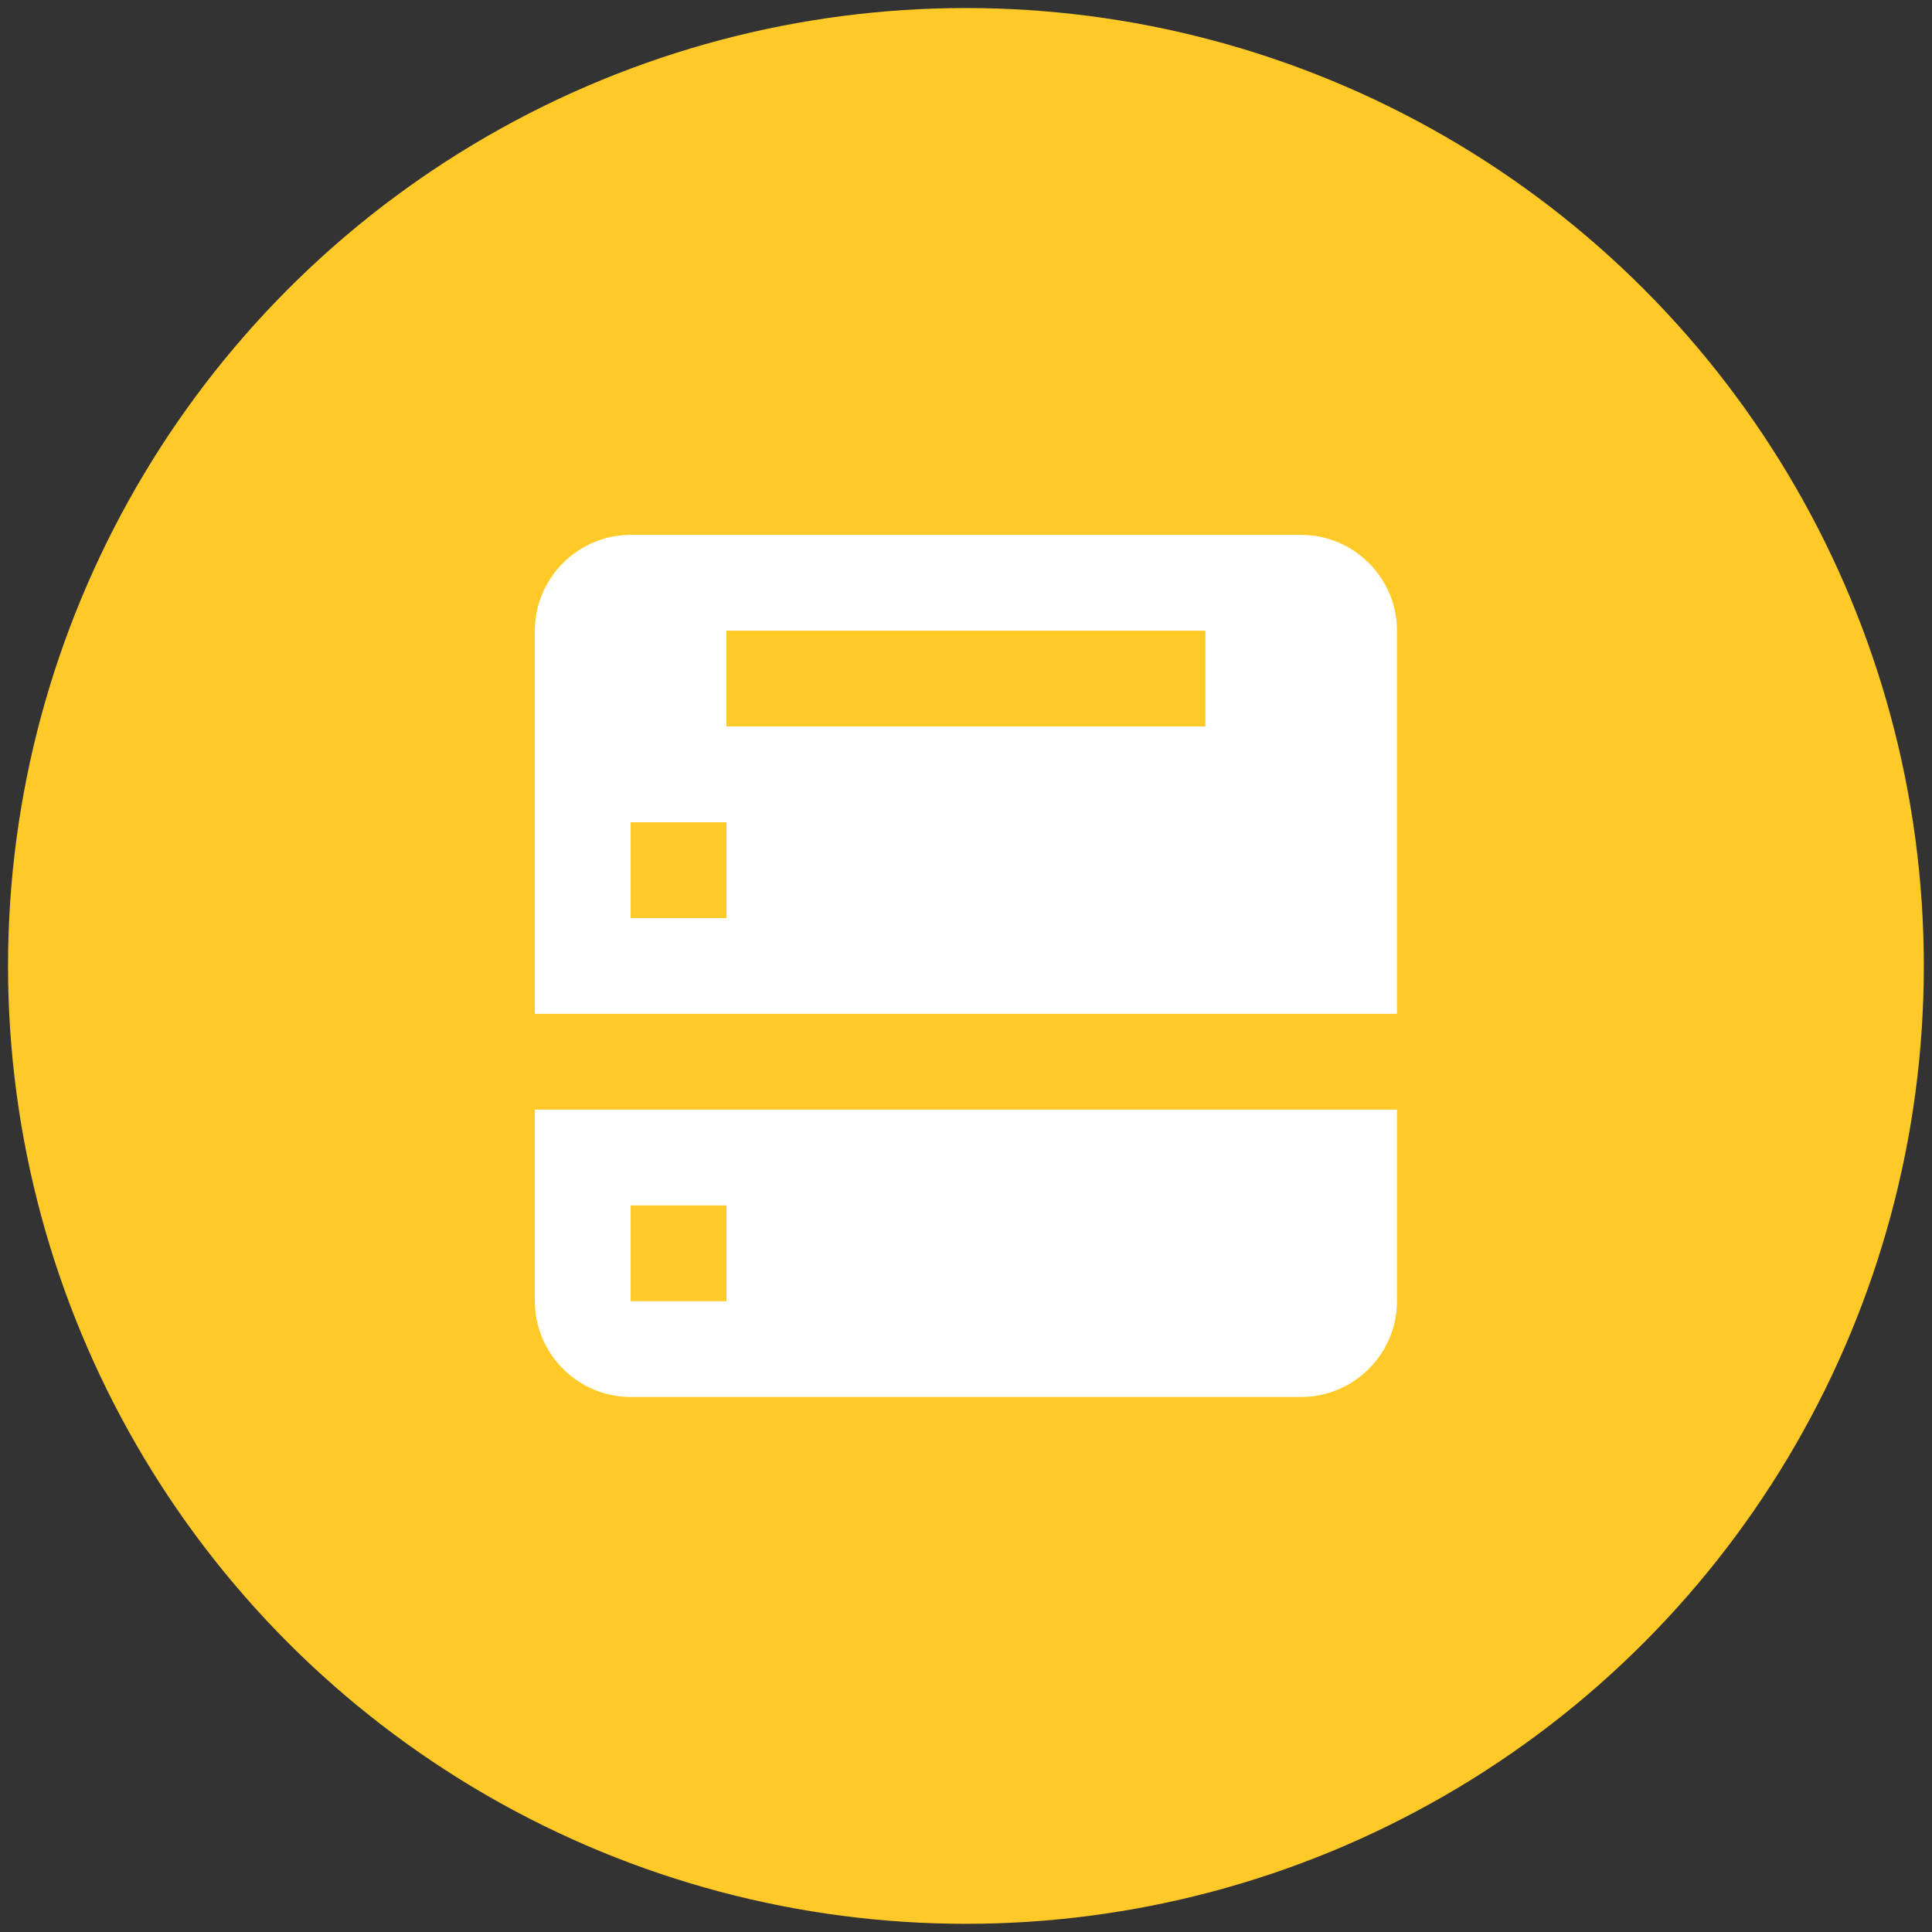
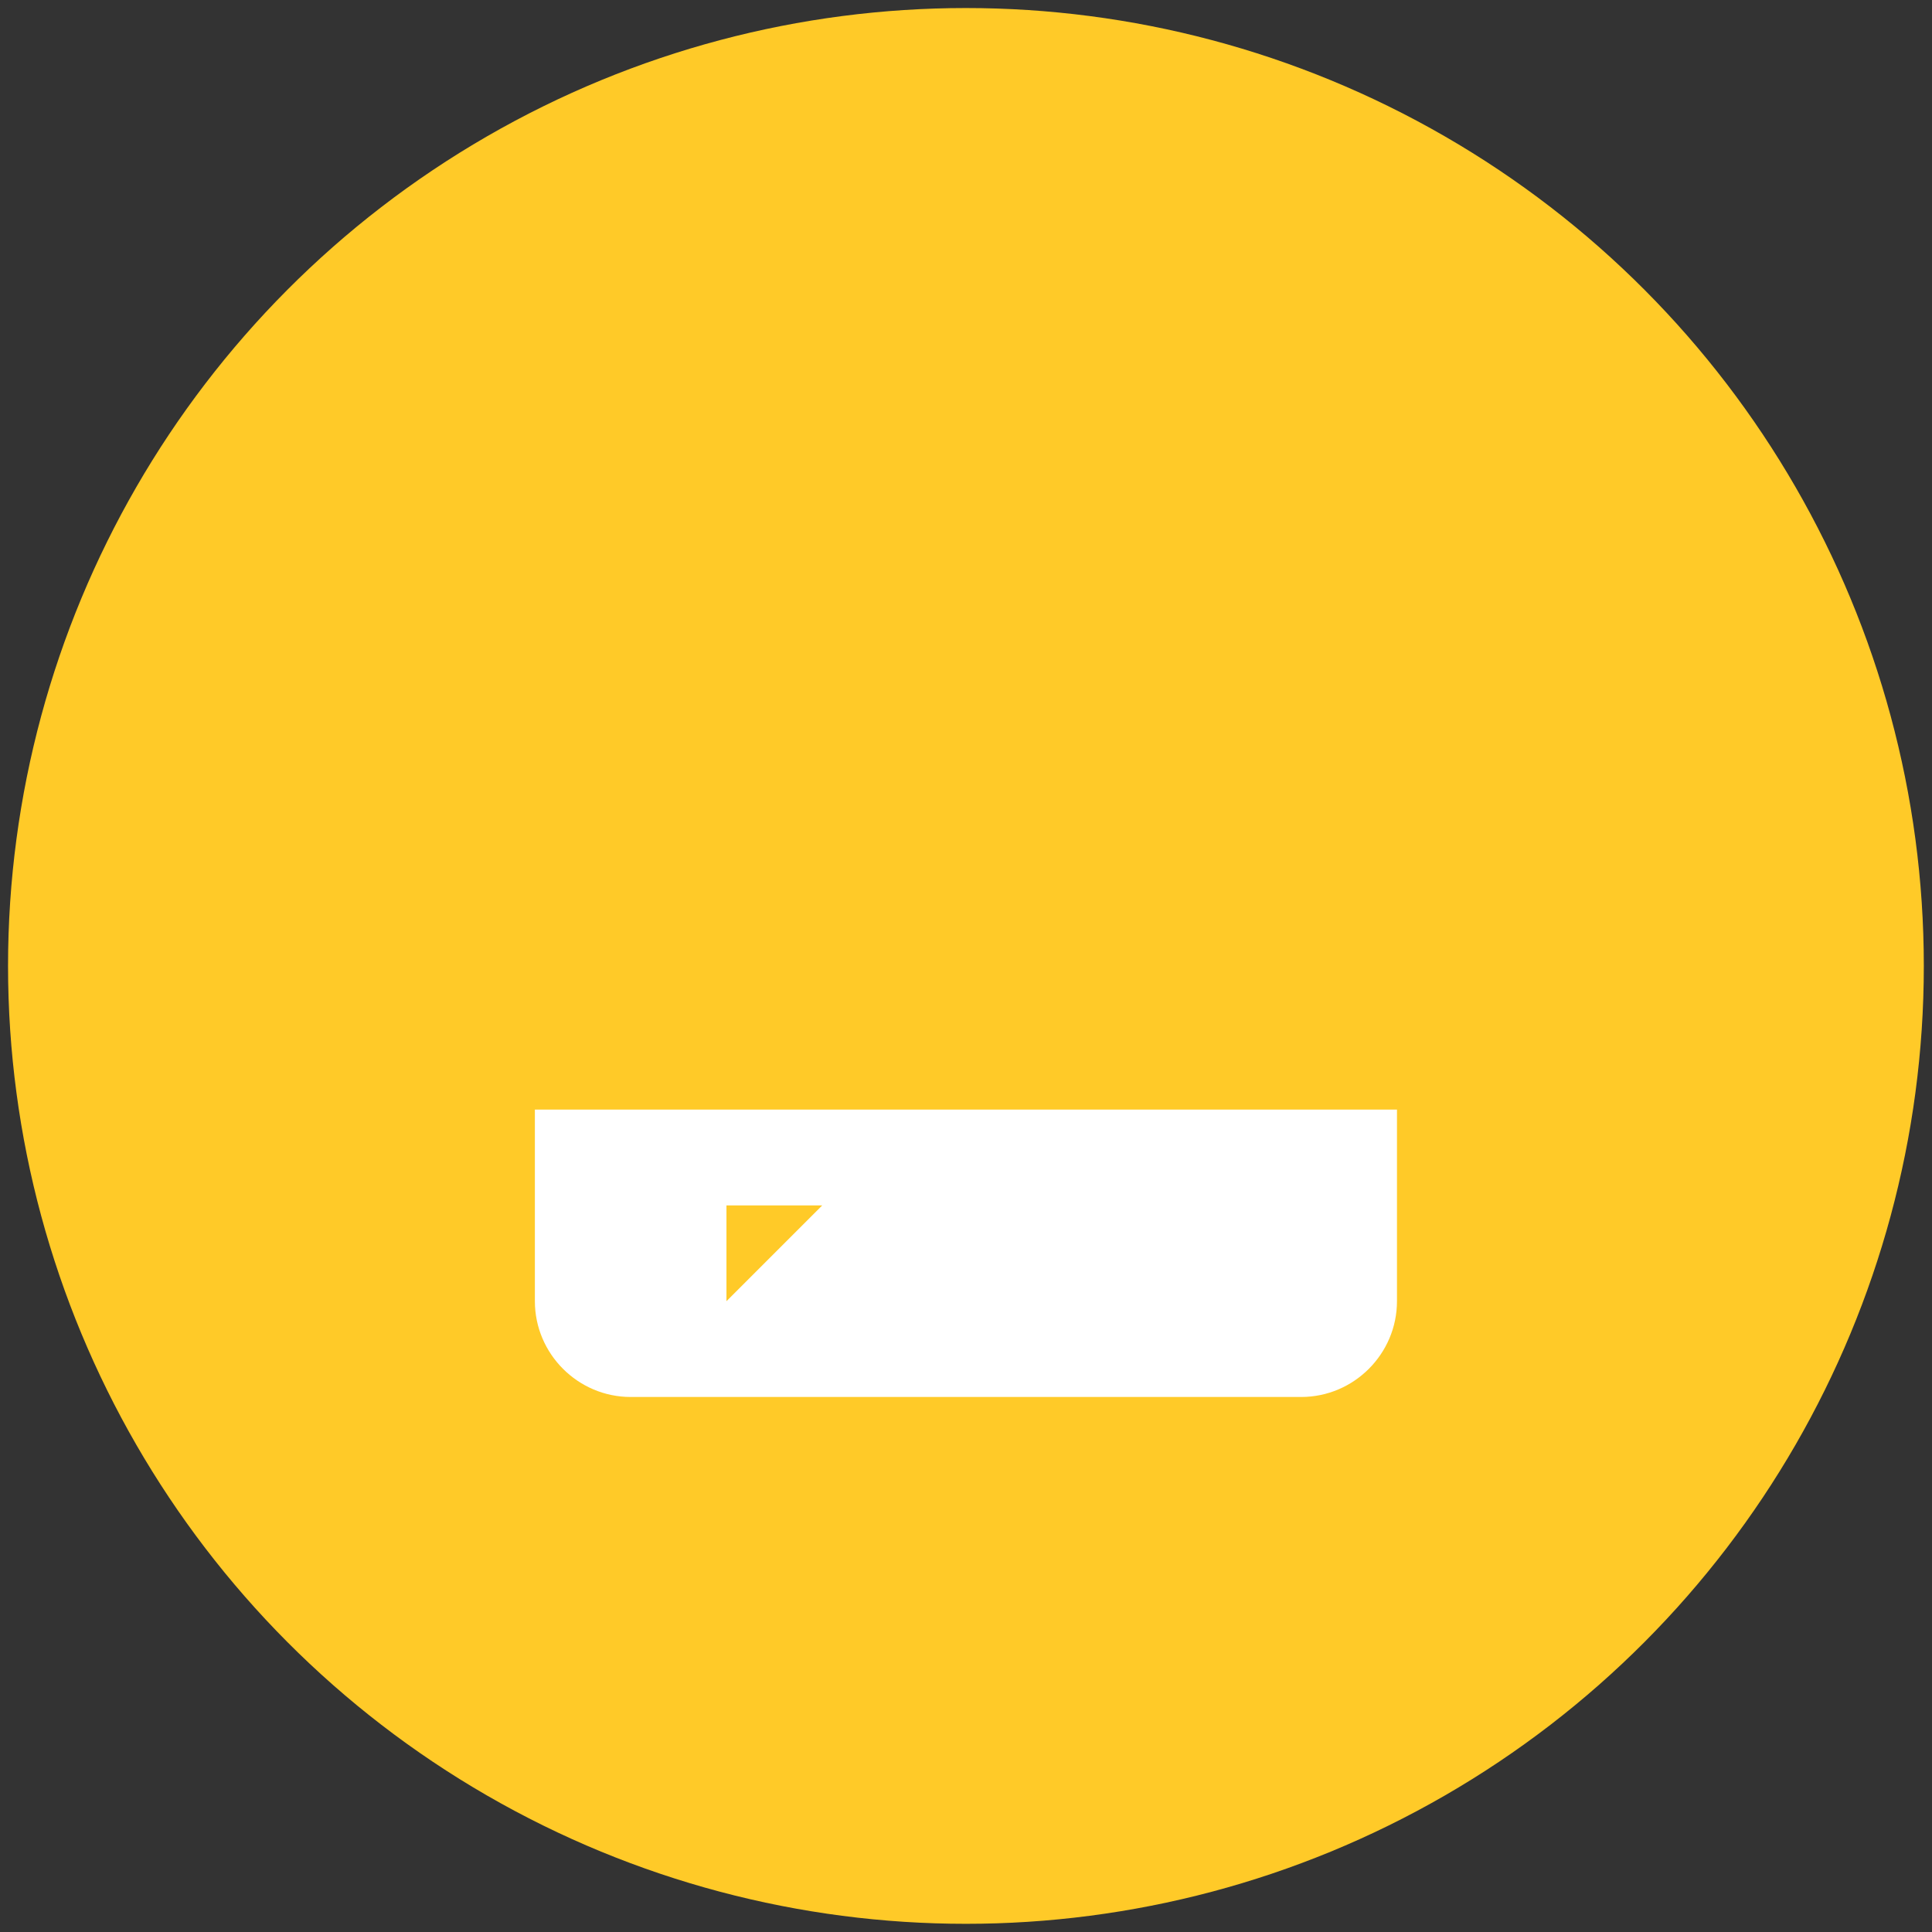
<svg xmlns="http://www.w3.org/2000/svg" x="0px" y="0px" width="100" height="100" viewBox="0,0,256,256">
  <rect x="0" y="0" width="256" height="256" fill="#333333" stroke="none" />
  <g transform="translate(-24.32,-24.32) scale(1.19,1.19)">
    <g fill="none" fill-rule="nonzero" stroke="none" stroke-width="1" stroke-linecap="butt" stroke-linejoin="miter" stroke-miterlimit="10" stroke-dasharray="" stroke-dashoffset="0" font-family="none" font-weight="none" font-size="none" text-anchor="none" style="mix-blend-mode: normal">
      <g transform="scale(5.333,5.333)">
        <circle cx="24" cy="24" r="20" fill="#ffca28" />
-         <path d="M15,27v4c0,1.1 0.9,2 2,2h14c1.1,0 2,-0.9 2,-2v-4zM19,31h-2v-2h2z" fill="#ffffff" />
-         <path d="M31,15h-14c-1.1,0 -2,0.9 -2,2v8h18v-8c0,-1.1 -0.9,-2 -2,-2zM19,23h-2v-2h2zM29,19h-10v-2h10z" fill="#ffffff" />
+         <path d="M15,27v4c0,1.1 0.9,2 2,2h14c1.1,0 2,-0.9 2,-2v-4zM19,31v-2h2z" fill="#ffffff" />
      </g>
    </g>
  </g>
</svg>